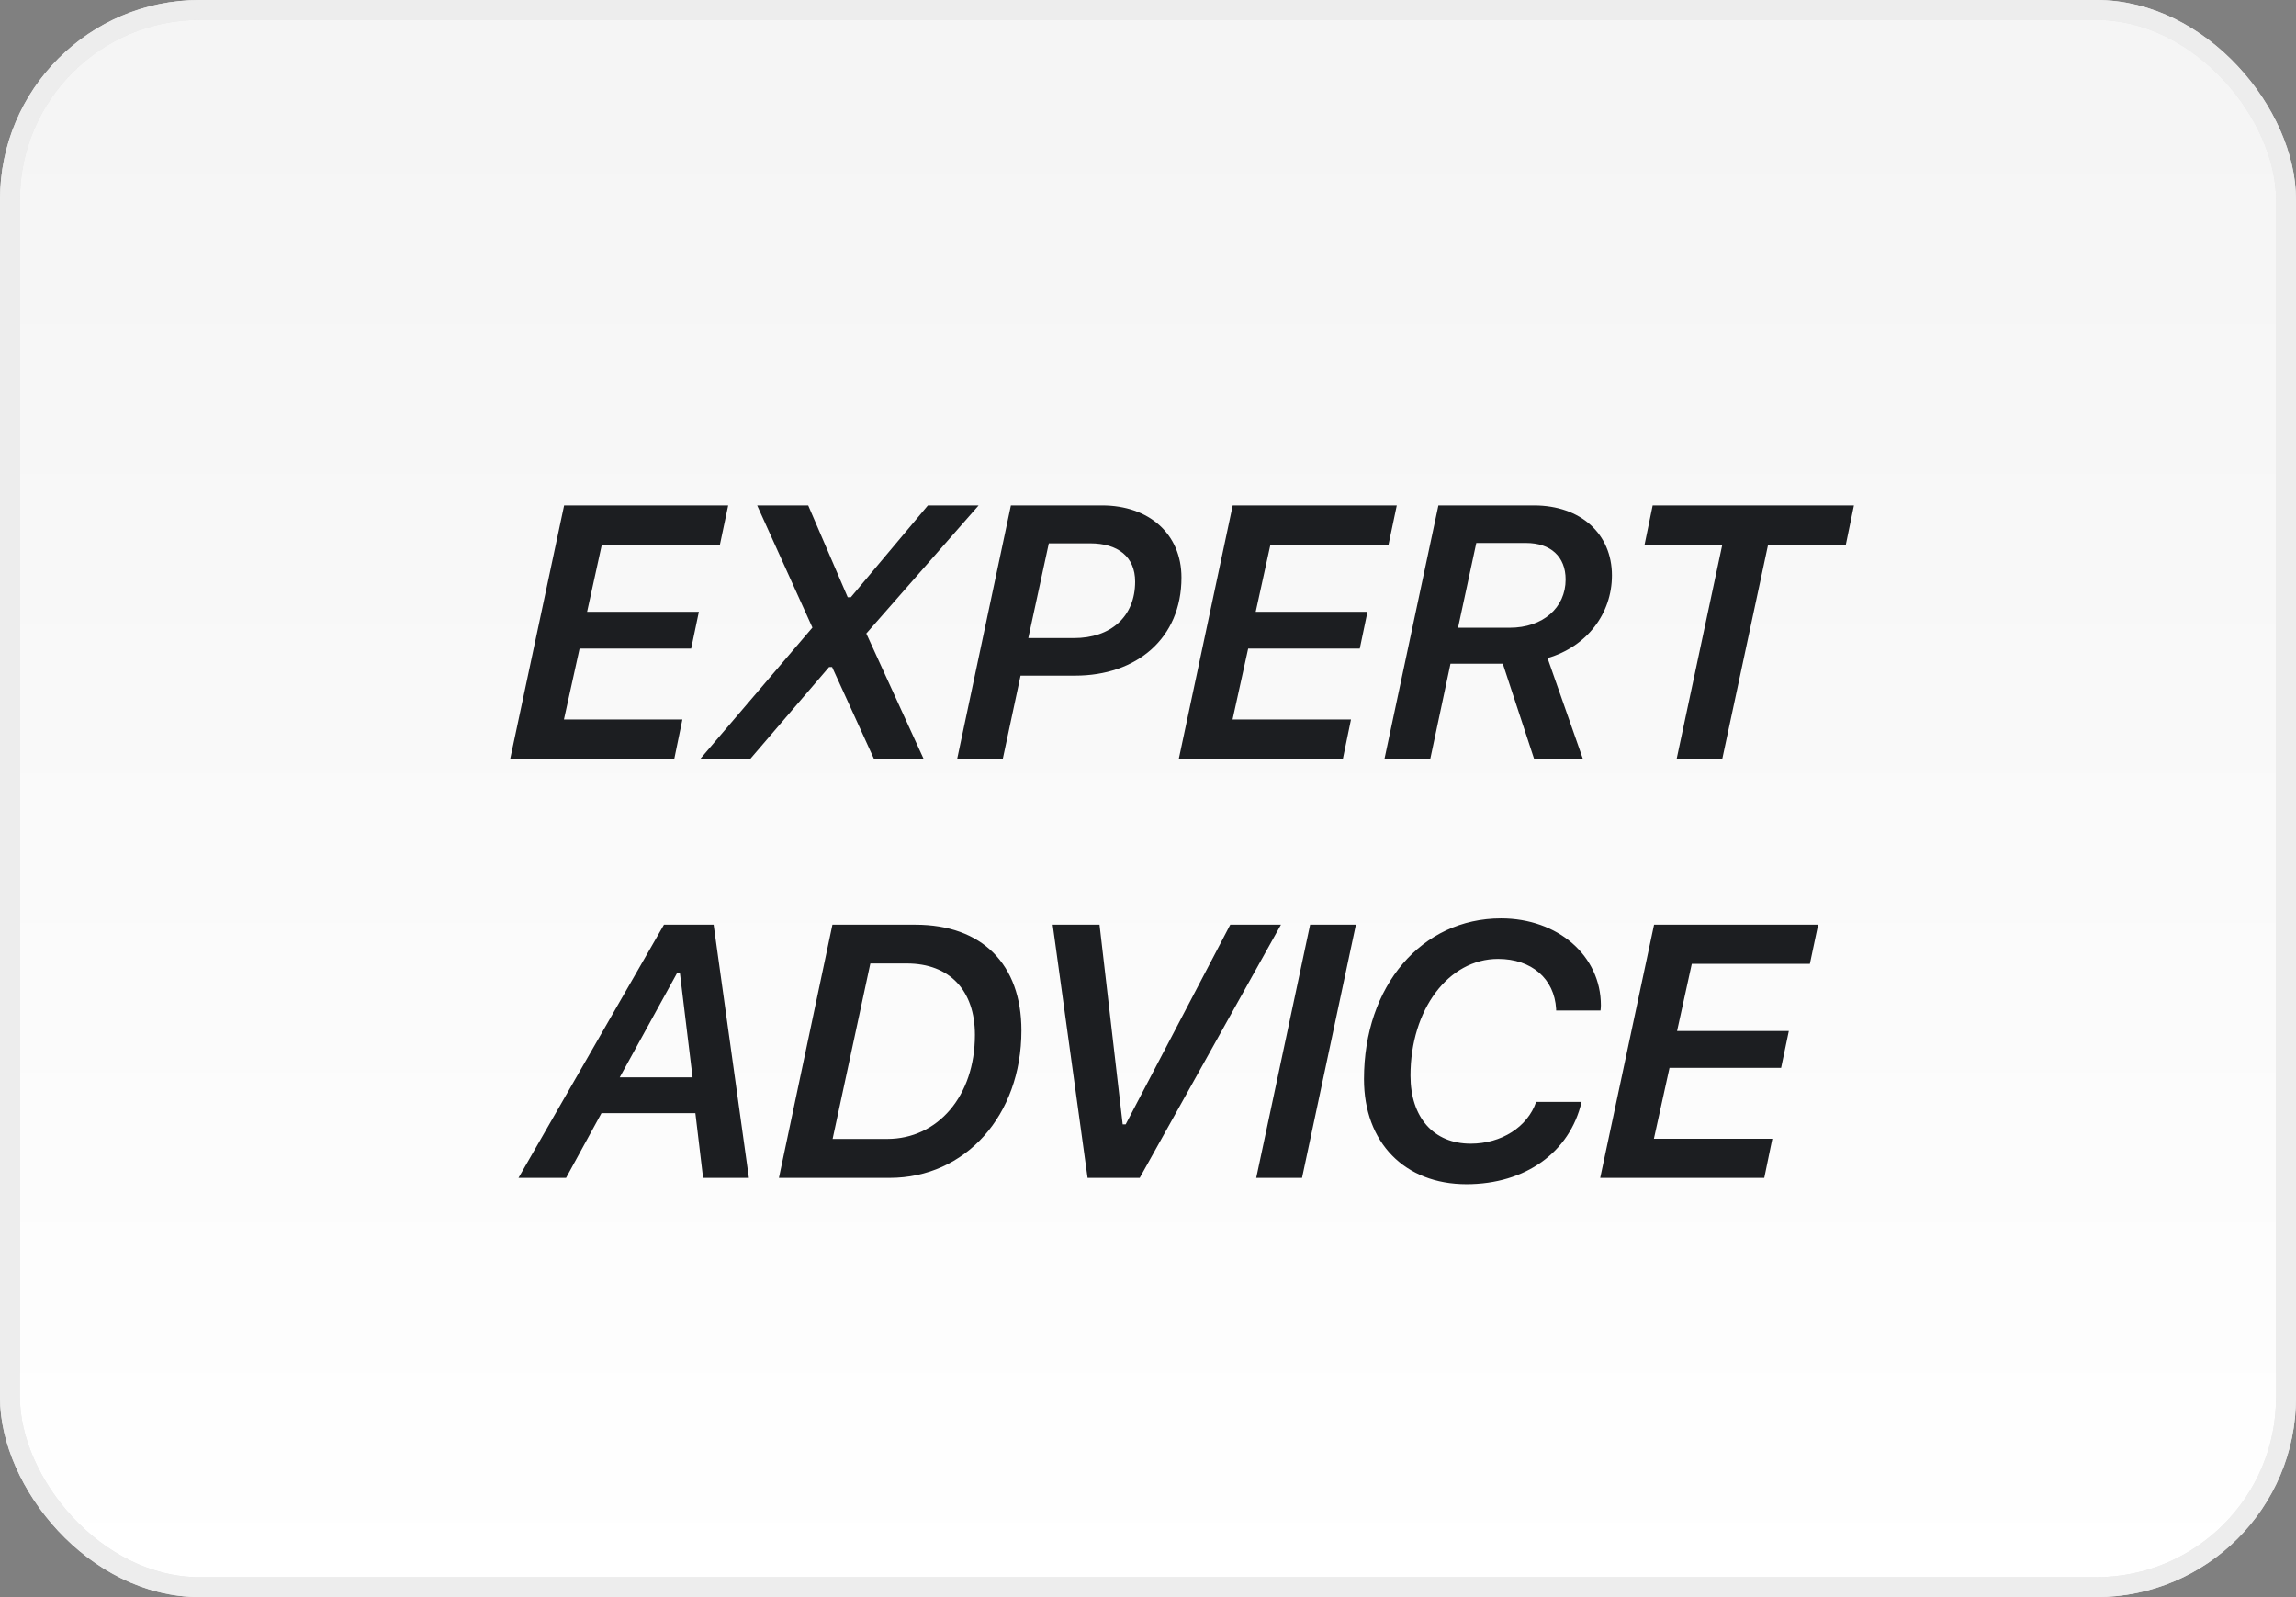
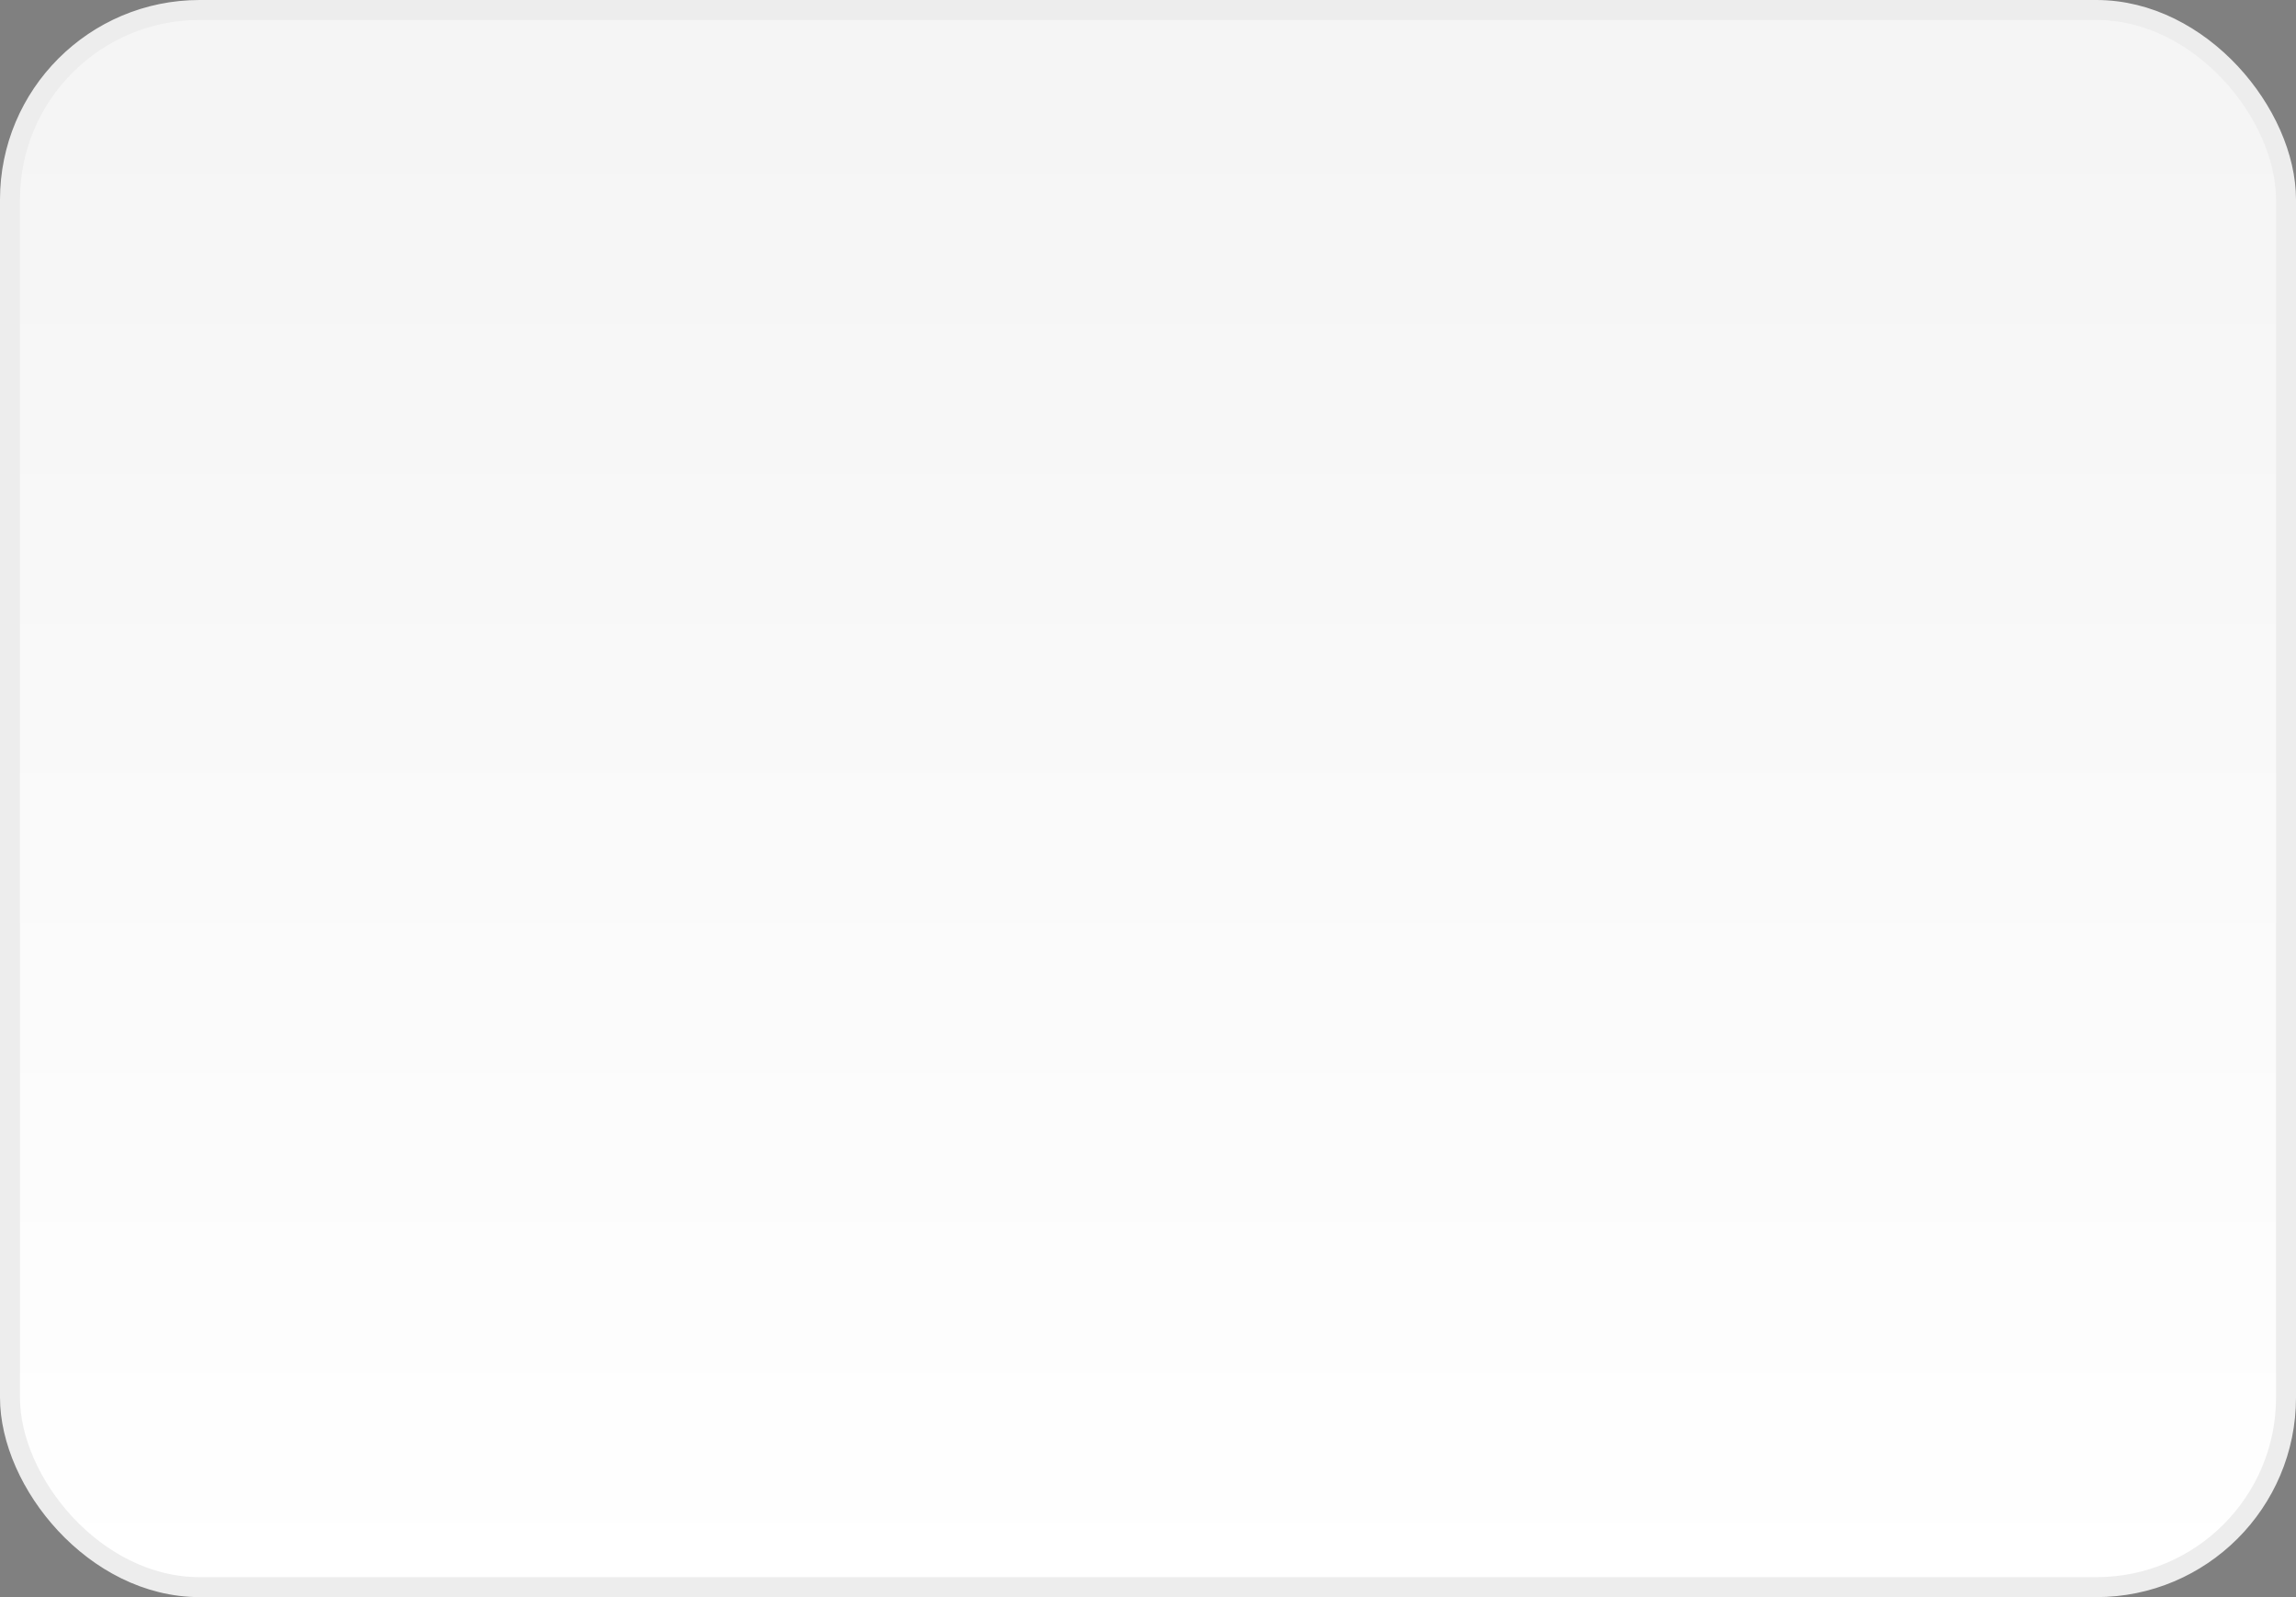
<svg xmlns="http://www.w3.org/2000/svg" width="115" height="80" viewBox="0 0 115 80" fill="none">
  <rect x="0" y="0" width="115" height="80" fill="#808080" stroke="none" />
  <rect x="0.5" y="0.5" width="114" height="79" rx="9.5" fill="url(#paint0_linear)" />
-   <rect x="0.5" y="0.5" width="114" height="79" rx="9.5" stroke="#E8E8E8" />
  <rect x="0.5" y="0.5" width="114" height="79" rx="9.5" stroke="#EDEDED" />
-   <path d="M34.179 36.04H28.246L29.029 32.489H34.618L35.005 30.644H29.406L30.145 27.277H36.06L36.473 25.317H28.255L25.557 38H33.775L34.179 36.04ZM35.085 38H37.59L41.527 33.412H41.677L43.769 38H46.256L43.391 31.733L49.016 25.317H46.475L42.617 29.914H42.459L40.481 25.317H37.924L40.692 31.435L35.085 38ZM50.633 25.317L47.944 38H50.229L51.117 33.843H53.85C56.926 33.843 59.176 31.98 59.176 28.93C59.176 26.732 57.533 25.317 55.204 25.317H50.633ZM52.532 27.216H54.606C55.995 27.216 56.856 27.893 56.856 29.132C56.856 30.89 55.634 31.962 53.789 31.962H51.504L52.532 27.216ZM67.667 36.04H61.735L62.517 32.489H68.107L68.493 30.644H62.895L63.633 27.277H69.548L69.961 25.317H61.743L59.045 38H67.263L67.667 36.04ZM69.347 38H71.641L72.651 33.245H75.271L76.835 38H79.278L77.512 32.964C79.489 32.384 80.737 30.731 80.737 28.824C80.737 26.741 79.173 25.317 76.835 25.317H72.045L69.347 38ZM73.943 27.198H76.431C77.67 27.198 78.417 27.884 78.417 29.026C78.417 30.441 77.283 31.443 75.613 31.443H73.029L73.943 27.198ZM86.266 38L88.56 27.277H92.454L92.858 25.317H82.777L82.373 27.277H86.266L83.981 38H86.266ZM33.906 48.752H34.056L34.689 53.964H31.041L33.906 48.752ZM35.216 59H37.51L35.743 46.317H33.256L25.97 59H28.352L30.127 55.757H34.829L35.216 59ZM41.694 46.317L39.014 59H44.559C48.356 59 51.16 55.871 51.16 51.617C51.16 48.304 49.191 46.317 45.843 46.317H41.694ZM43.593 48.26H45.421C47.565 48.26 48.831 49.613 48.831 51.837C48.831 54.904 46.968 57.049 44.436 57.049H41.703L43.593 48.26ZM57.085 59L64.16 46.317H61.62L56.382 56.319H56.232L55.072 46.317H52.725L54.474 59H57.085ZM65.215 59L67.913 46.317H65.62L62.921 59H65.215ZM77.942 50.615H80.166C80.175 50.527 80.184 50.448 80.184 50.36C80.184 47.873 78.03 46.001 75.183 46.001C71.21 46.001 68.318 49.376 68.318 54.052C68.318 57.233 70.358 59.316 73.451 59.316C76.404 59.316 78.628 57.717 79.217 55.194H76.941C76.51 56.451 75.2 57.286 73.662 57.286C71.808 57.286 70.647 55.977 70.647 53.876C70.647 50.562 72.555 48.031 75.033 48.031C76.712 48.031 77.855 49.024 77.942 50.536C77.942 50.589 77.942 50.598 77.942 50.615ZM88.771 57.04H82.839L83.621 53.489H89.211L89.597 51.644H83.999L84.737 48.277H90.652L91.065 46.317H82.847L80.149 59H88.367L88.771 57.04Z" fill="#1C1E21" />
  <defs>
    <linearGradient id="paint0_linear" x1="57" y1="5" x2="57" y2="80" gradientUnits="userSpaceOnUse">
      <stop stop-color="#F5F5F5" />
      <stop offset="1" stop-color="white" />
    </linearGradient>
  </defs>
</svg>